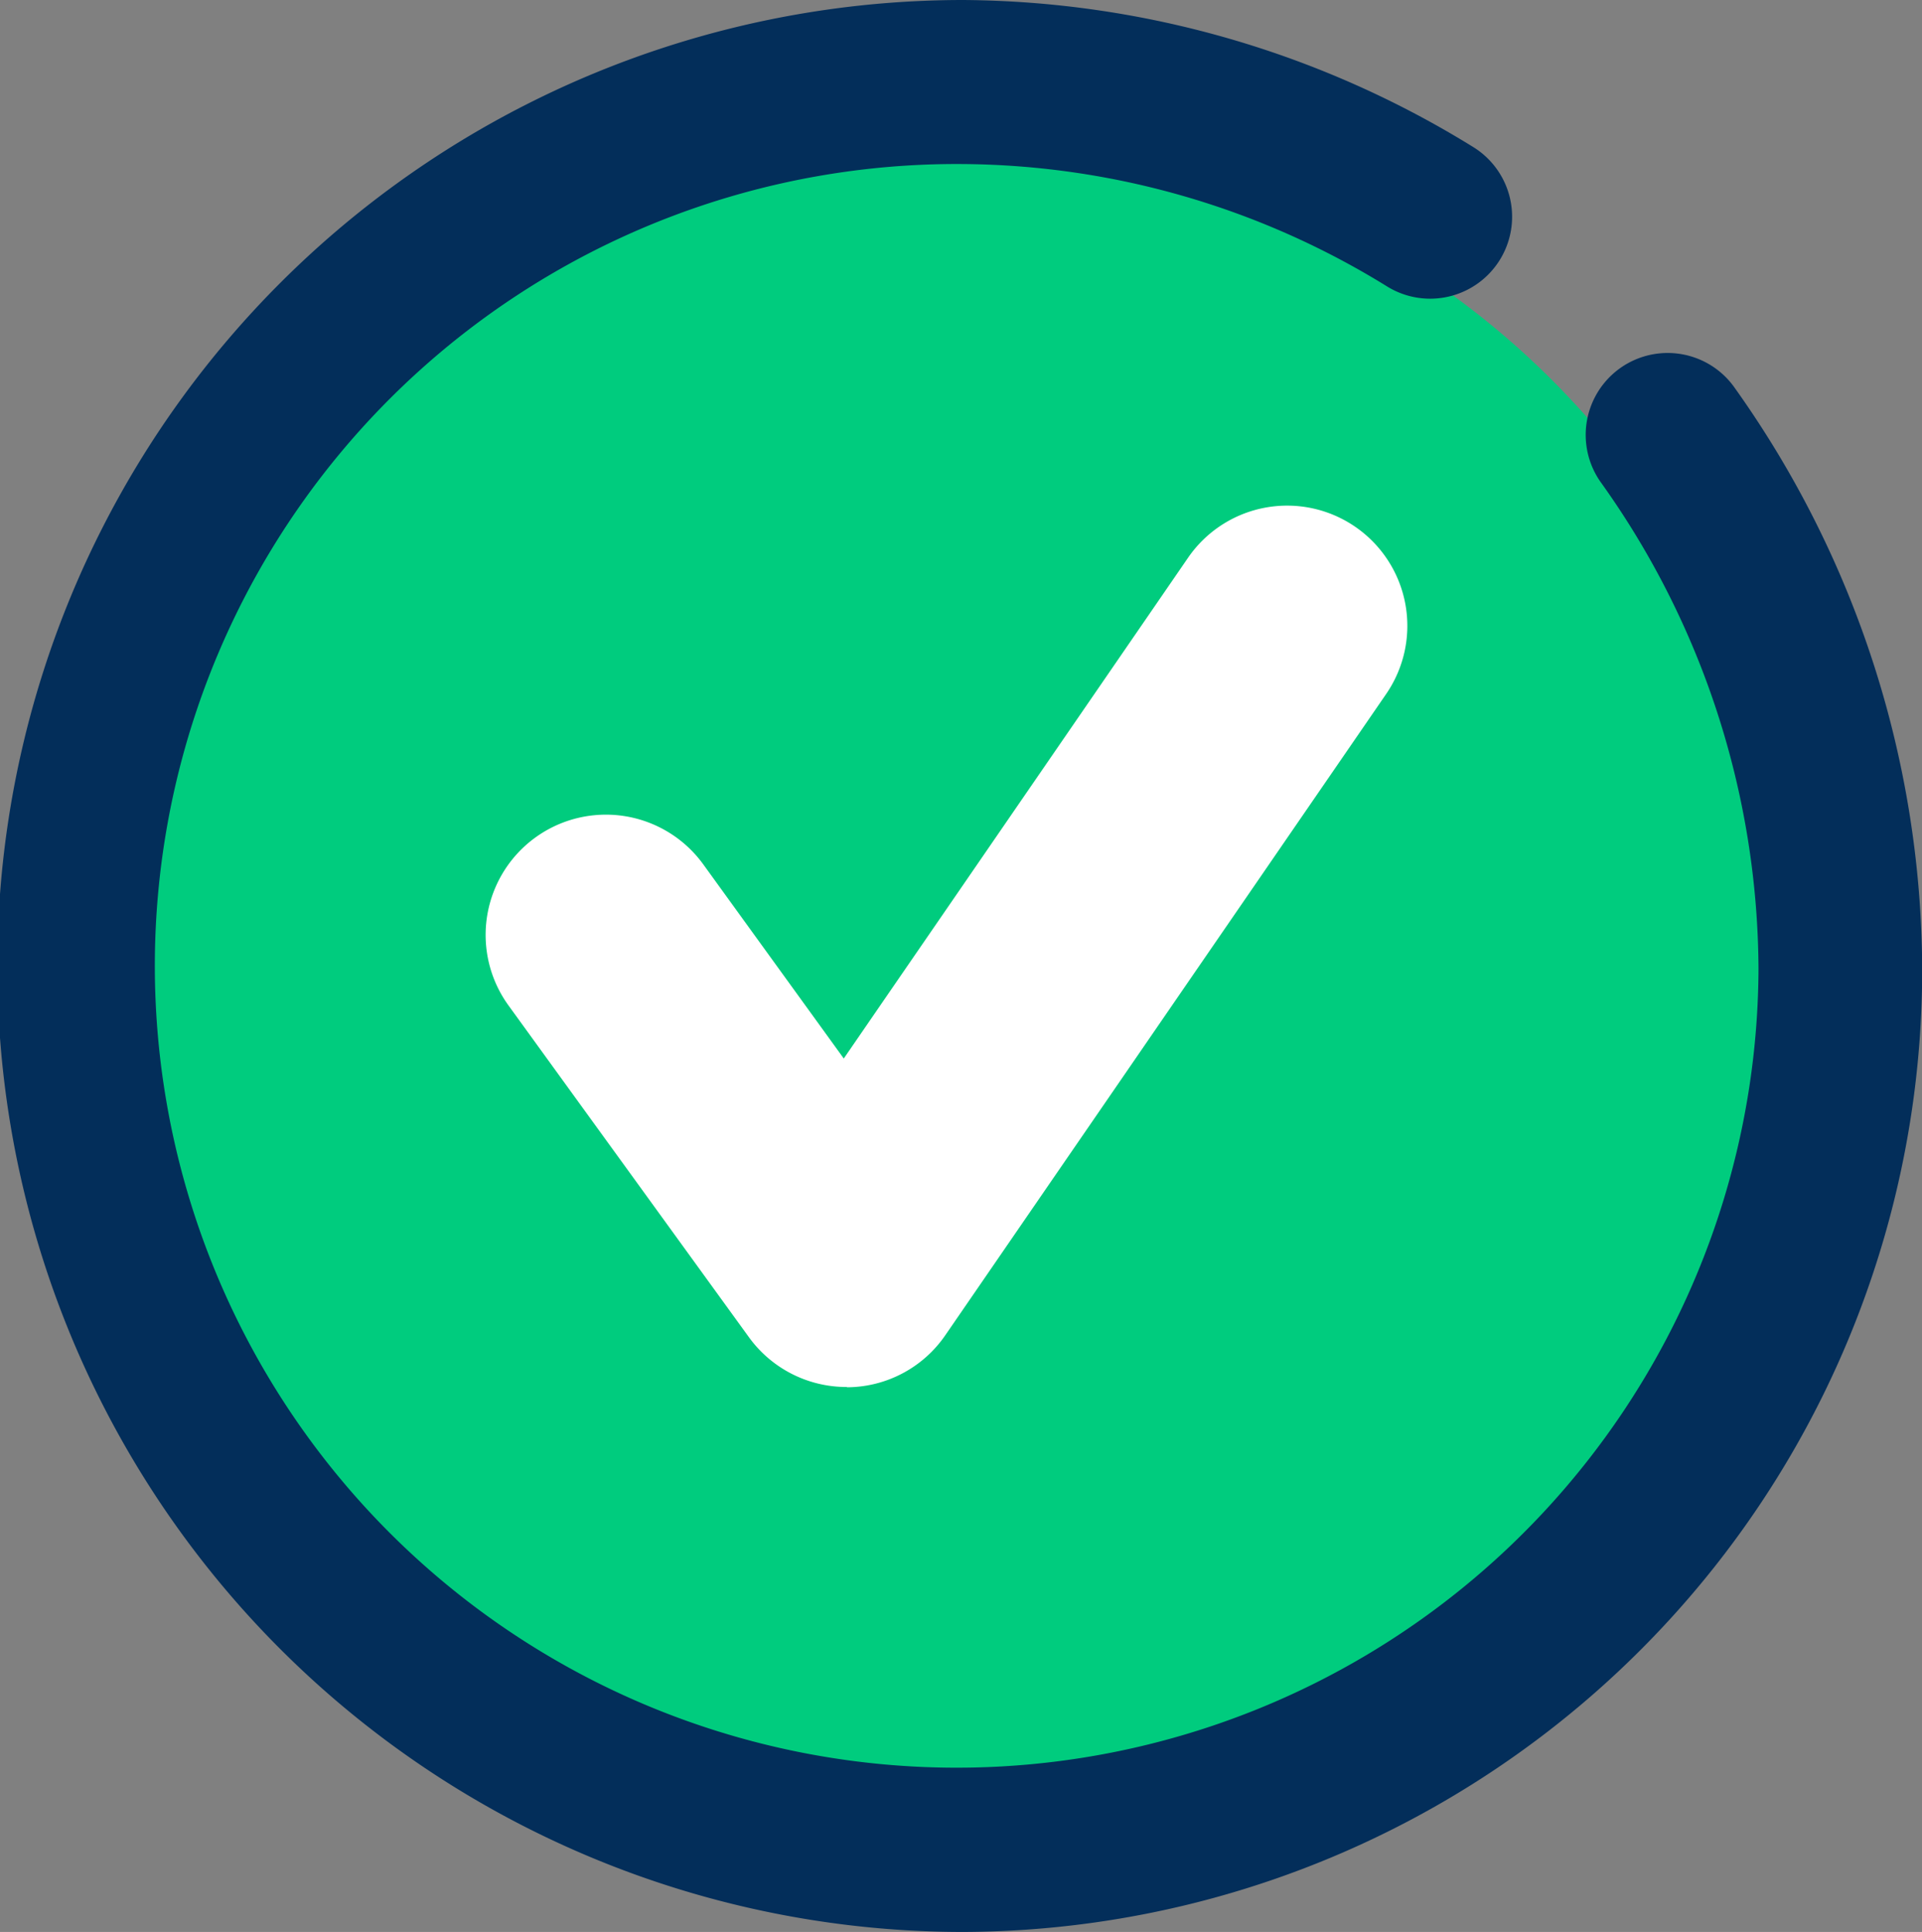
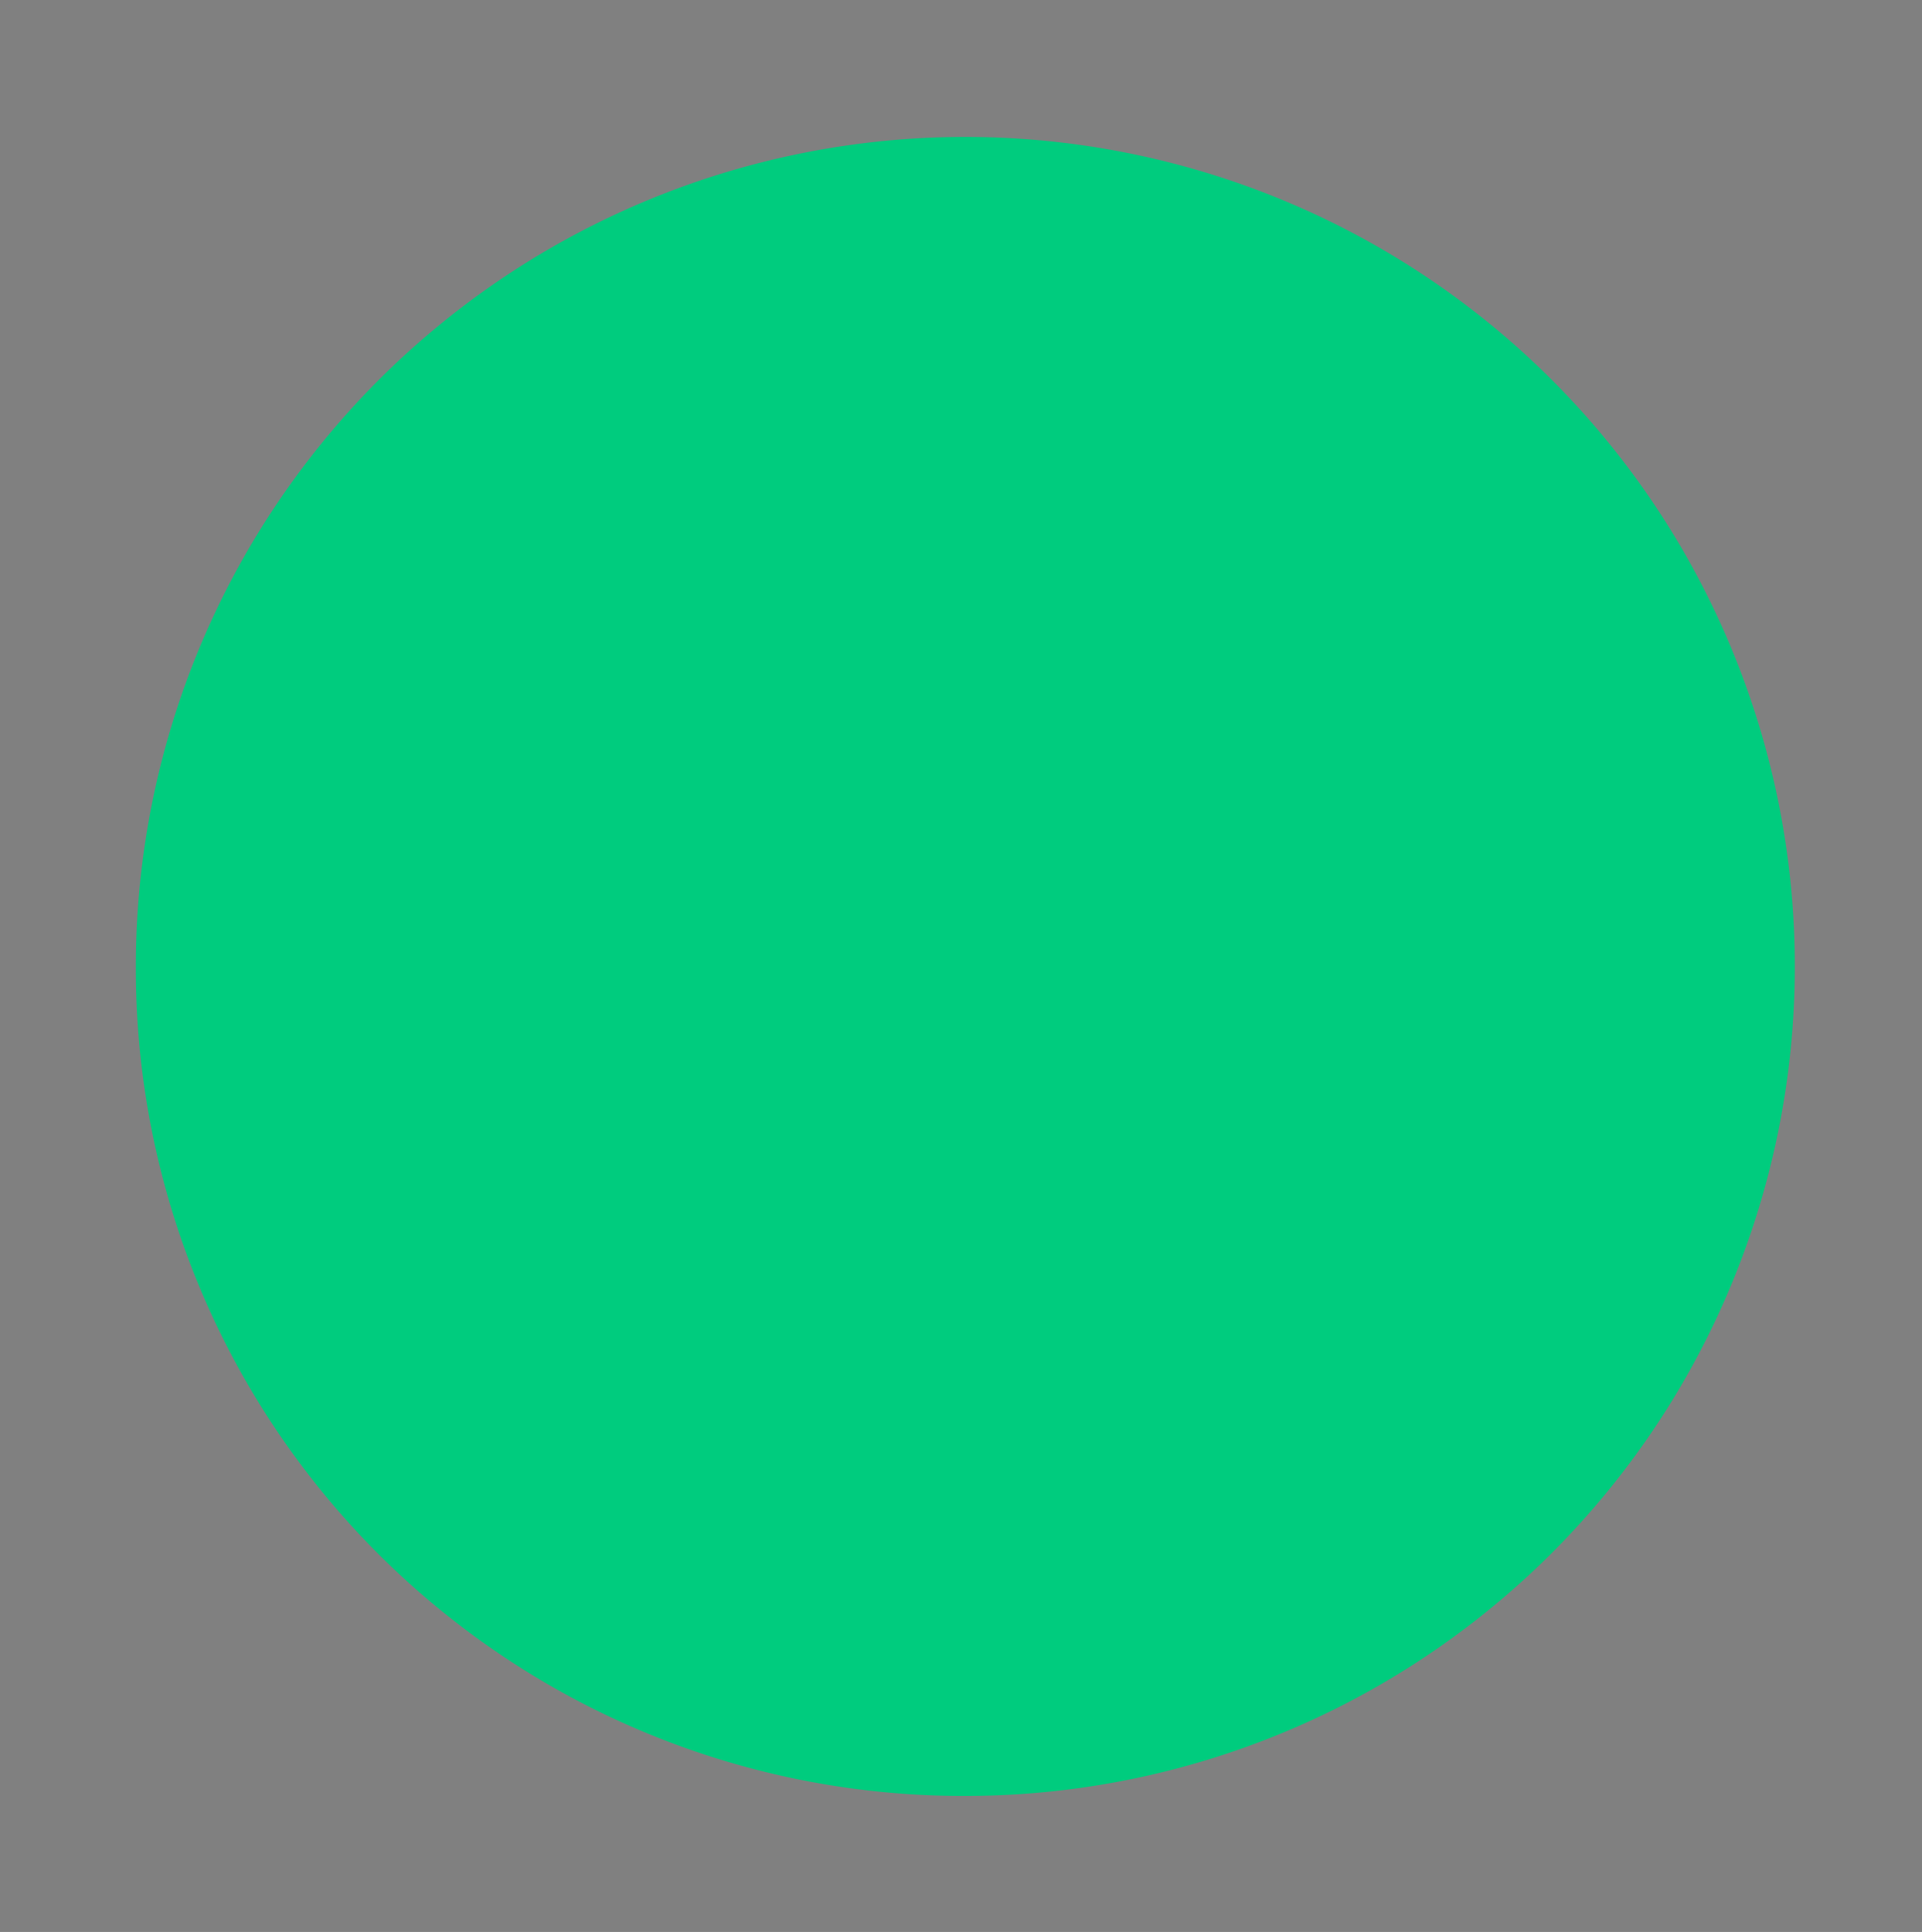
<svg xmlns="http://www.w3.org/2000/svg" width="20.854" height="20.962" viewBox="0 0 20.854 20.962">
  <rect x="0" y="0" width="20.854" height="20.962" fill="#808080" stroke="none" />
  <g id="Group_2056" data-name="Group 2056" transform="translate(-382.318 -442.919)">
    <path id="Path_1928" data-name="Path 1928" d="M3848.885,1604.132a9,9,0,1,0-8.979-8.98,8.973,8.973,0,0,0,8.979,8.98Z" transform="translate(-3456.114 -1141.727)" fill="#00cc7e" fill-rule="evenodd" />
    <g id="Component_83_1" data-name="Component 83 – 1" transform="translate(382.318 442.919)">
-       <path id="Path_1929" data-name="Path 1929" d="M4220.385,1990.639a1.306,1.306,0,0,1-1.057-.54l-2.609-3.6a1.3,1.3,0,0,1,2.114-1.53l1.524,2.106,3.736-5.434a1.3,1.3,0,1,1,2.149,1.479l-4.783,6.957a1.3,1.3,0,0,1-1.06.565Z" transform="translate(-4211.202 -1975.59)" fill="#fff" />
-       <path id="Path_1930" data-name="Path 1930" d="M3787.712,1544.291a10.481,10.481,0,0,1,0-20.962,10.651,10.651,0,0,1,5.54,1.6.889.889,0,0,1-.937,1.511,8.861,8.861,0,0,0-4.6-1.331,8.7,8.7,0,1,0,8.625,8.73,9.13,9.13,0,0,0-1.716-5.284.889.889,0,0,1,1.444-1.037,10.926,10.926,0,0,1,2.048,6.321A10.44,10.44,0,0,1,3787.712,1544.291Z" transform="translate(-3777.26 -1523.329)" fill="#032e5a" />
-     </g>
+       </g>
  </g>
</svg>